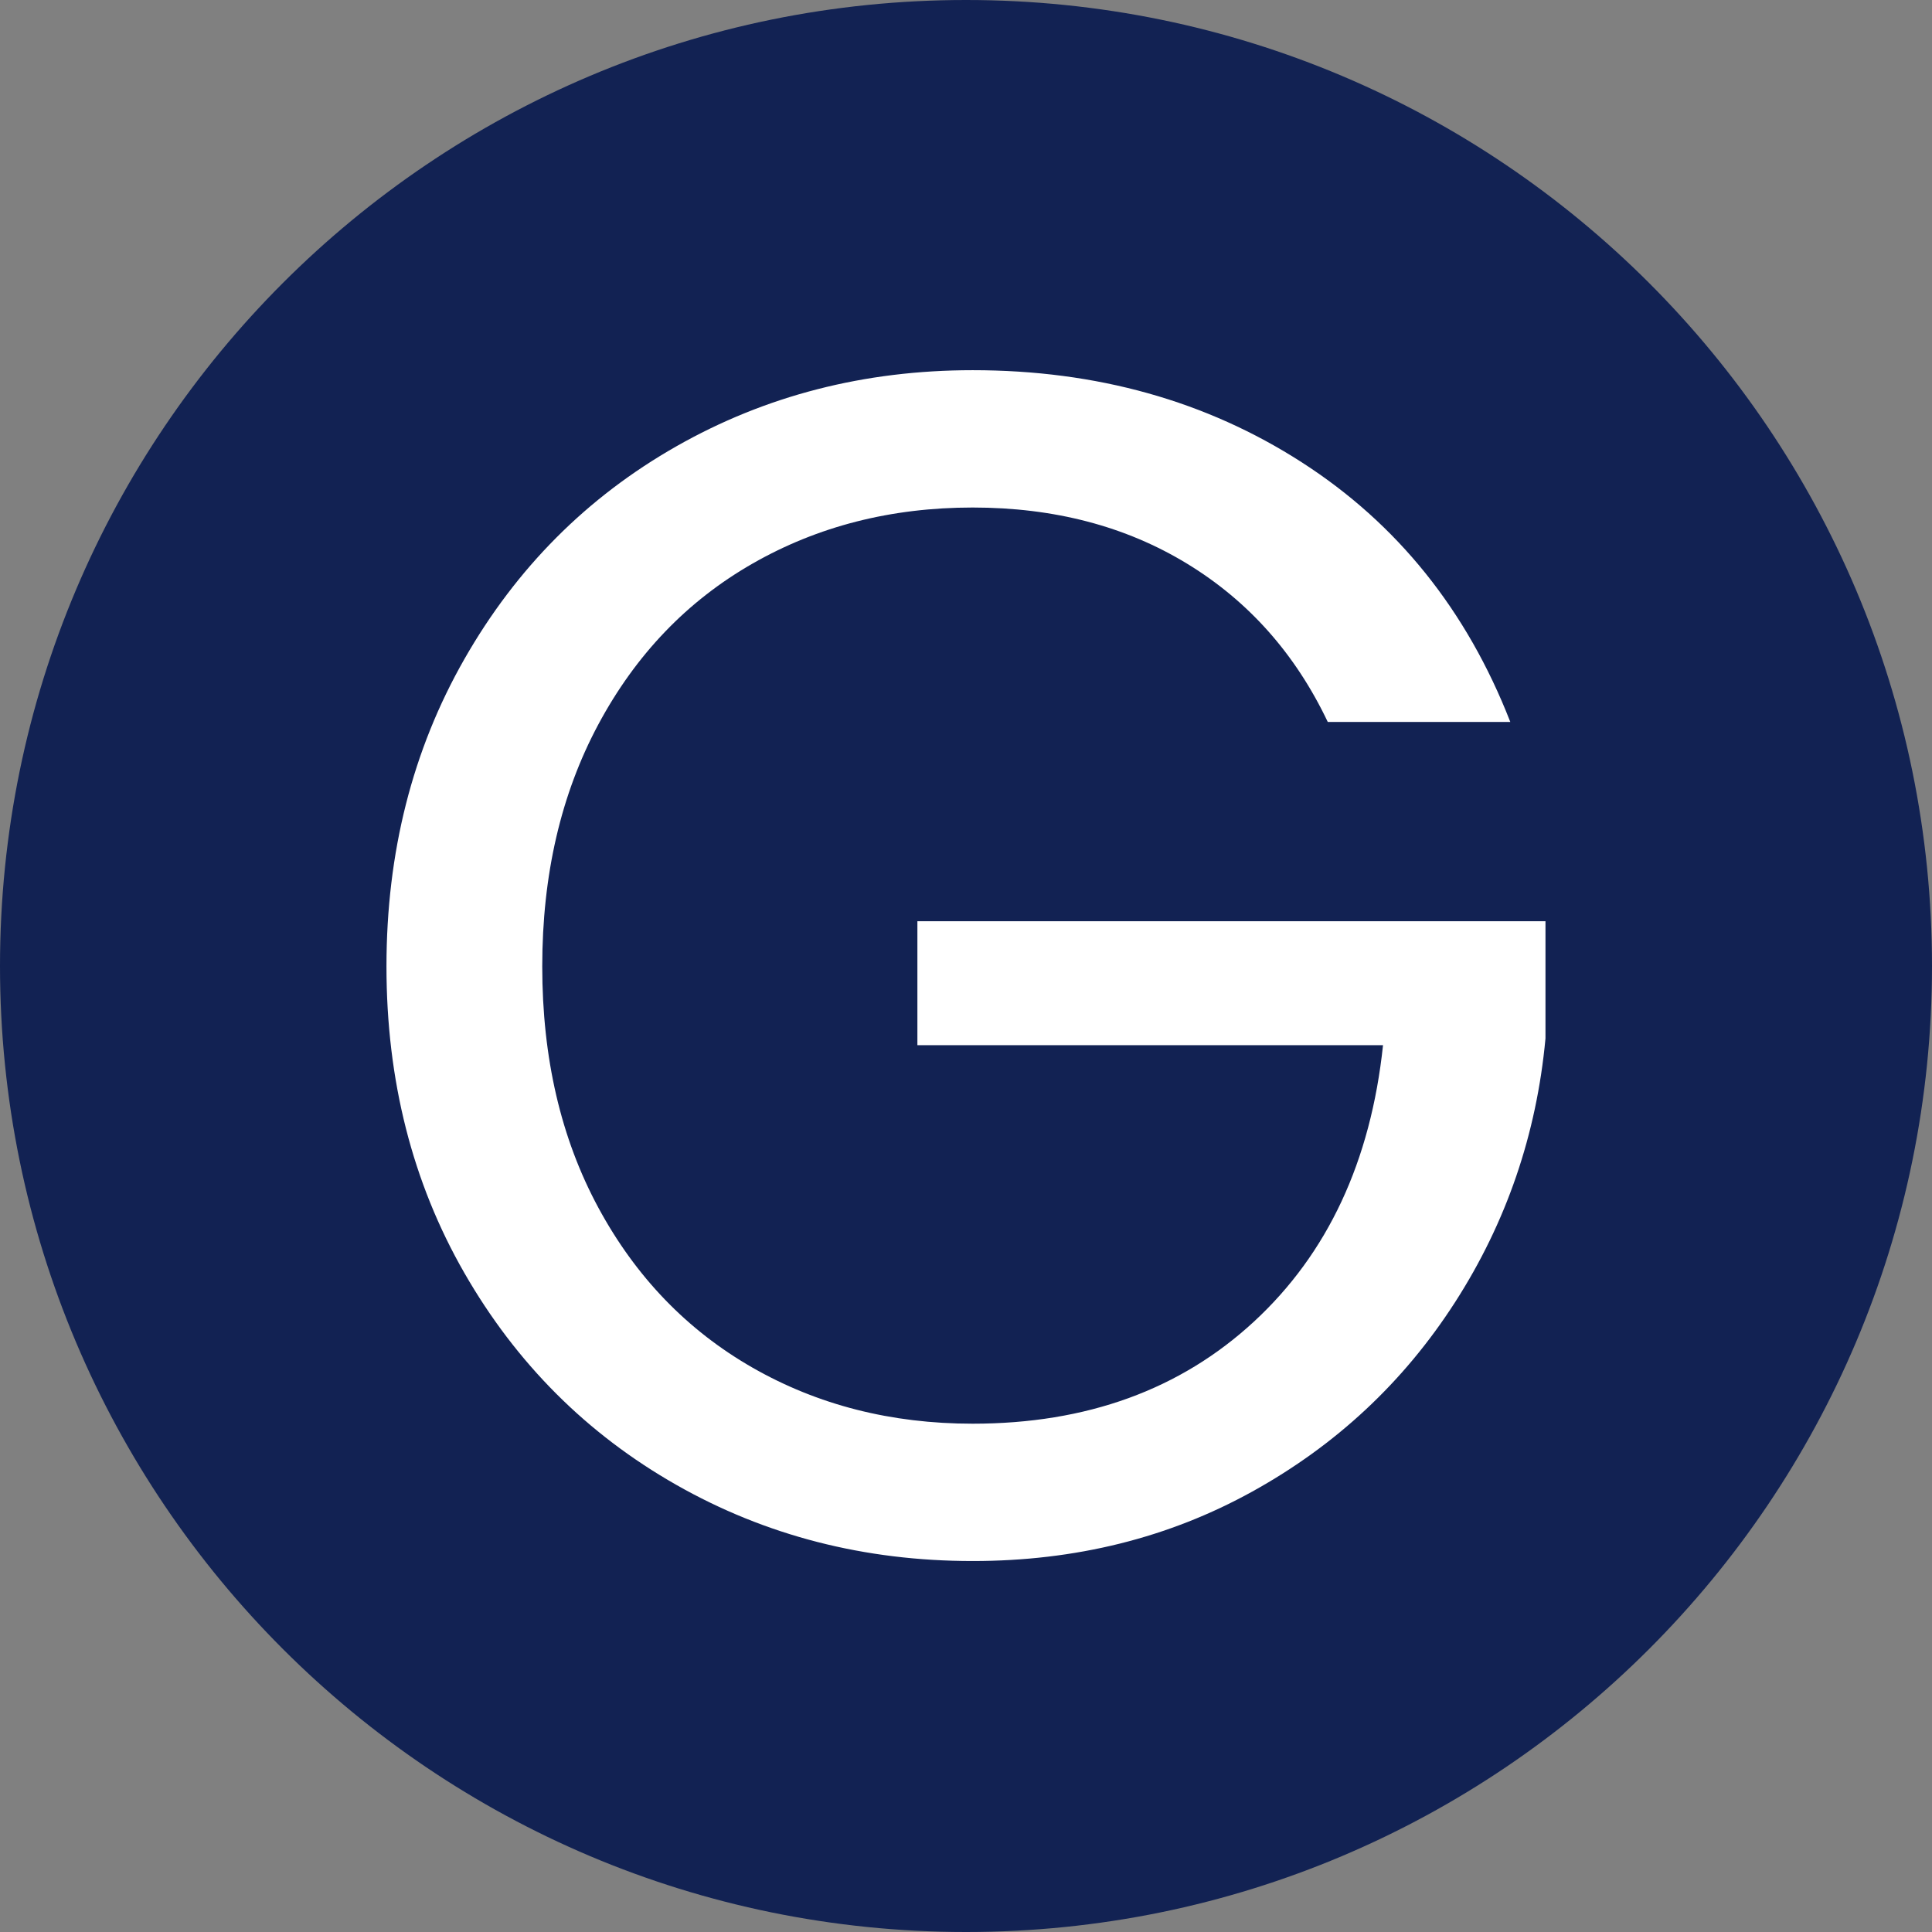
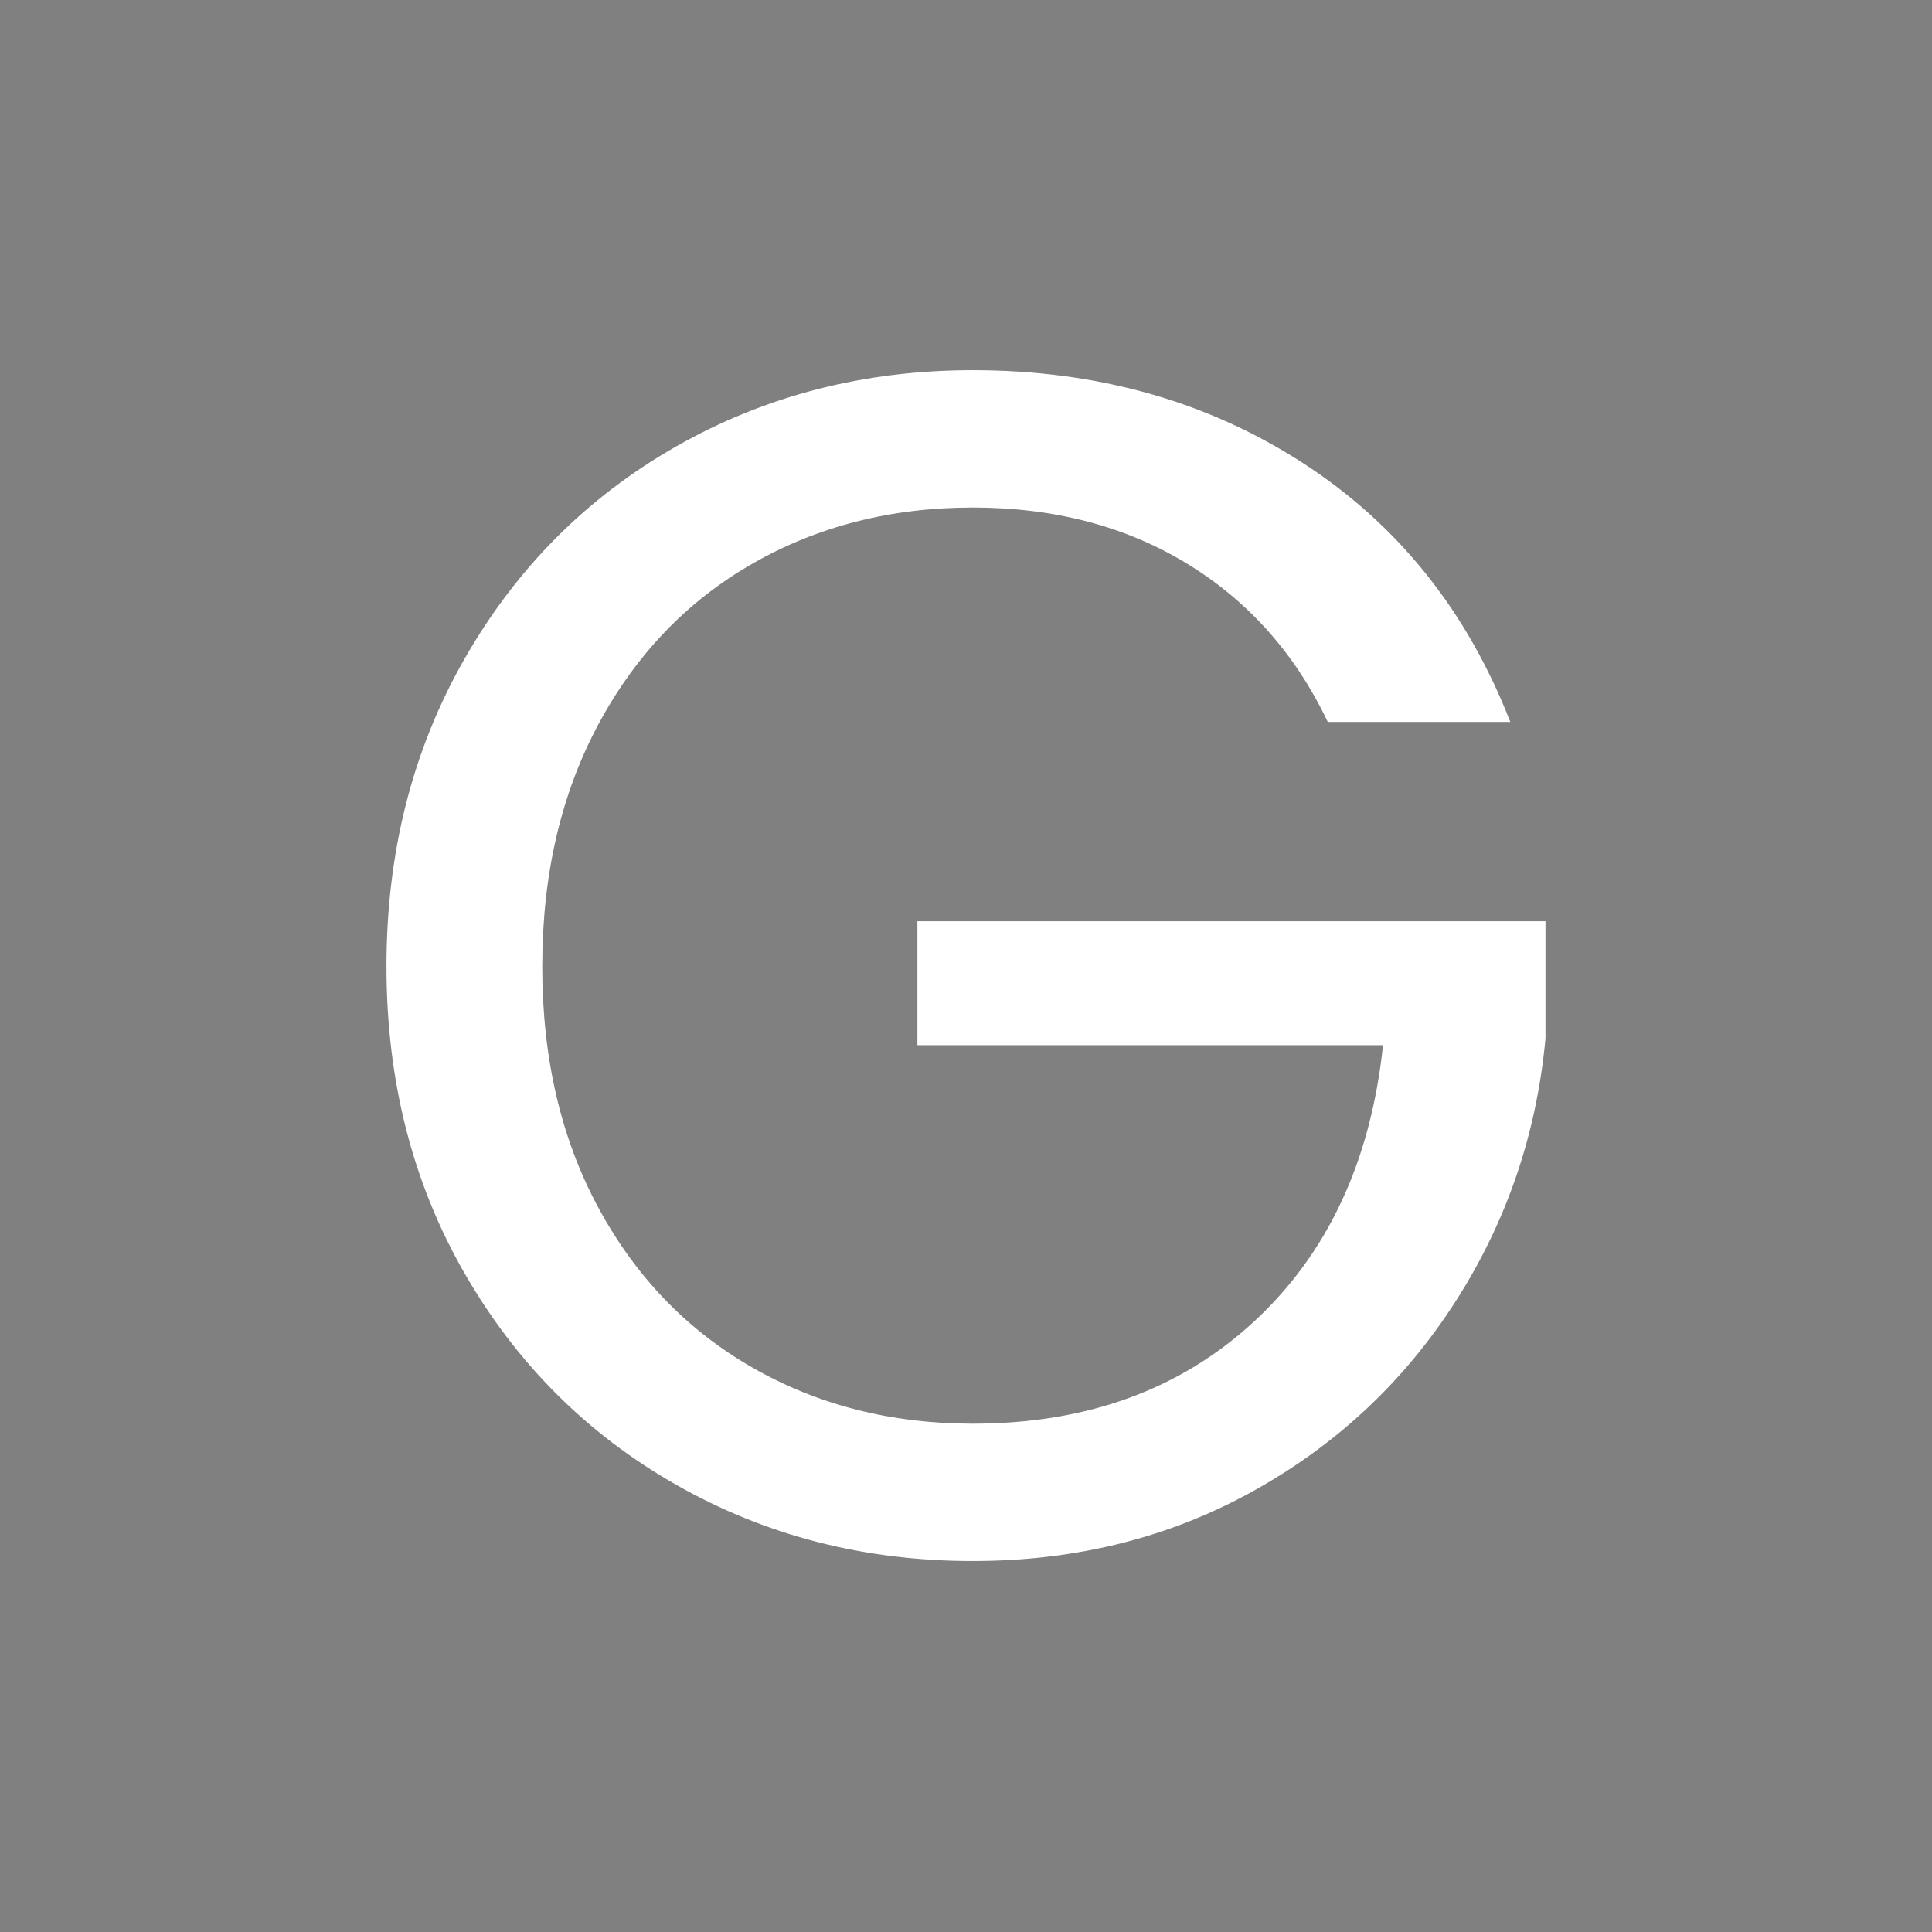
<svg xmlns="http://www.w3.org/2000/svg" width="1080" zoomAndPan="magnify" viewBox="0 0 810 810" height="1080" preserveAspectRatio="xMidYMid meet" version="1.0">
  <rect x="0" y="0" width="810" height="810" fill="#808080" stroke="none" />
  <defs>
    <g />
    <clipPath id="c65950fb59">
      <path d="M 405 0 C 181.324 0 0 181.324 0 405 C 0 628.676 181.324 810 405 810 C 628.676 810 810 628.676 810 405 C 810 181.324 628.676 0 405 0 Z M 405 0 " clip-rule="nonzero" />
    </clipPath>
  </defs>
  <g clip-path="url(#c65950fb59)">
-     <rect x="-81" width="972" fill="#122253" y="-81" height="972" fill-opacity="1" />
-   </g>
+     </g>
  <g fill="#ffffff" fill-opacity="1">
    <g transform="translate(131.84, 650.25)">
      <g>
        <path d="M 424.828 -347.578 C 411.242 -376.141 391.578 -398.258 365.828 -413.938 C 340.086 -429.625 310.129 -437.469 275.953 -437.469 C 241.785 -437.469 211.008 -429.625 183.625 -413.938 C 156.238 -398.258 134.703 -375.789 119.016 -346.531 C 103.336 -317.27 95.5 -283.445 95.5 -245.062 C 95.5 -206.676 103.336 -172.969 119.016 -143.938 C 134.703 -114.914 156.238 -92.562 183.625 -76.875 C 211.008 -61.195 241.785 -53.359 275.953 -53.359 C 323.703 -53.359 363.023 -67.633 393.922 -96.188 C 424.816 -124.75 442.844 -163.375 448 -212.062 L 252.781 -212.062 L 252.781 -264.016 L 516.109 -264.016 L 516.109 -214.875 C 512.359 -174.613 499.719 -137.742 478.188 -104.266 C 456.656 -70.797 428.332 -44.348 393.219 -24.922 C 358.113 -5.492 319.023 4.219 275.953 4.219 C 230.547 4.219 189.117 -6.43 151.672 -27.734 C 114.223 -49.035 84.613 -78.645 62.844 -116.562 C 41.07 -154.477 30.188 -197.312 30.188 -245.062 C 30.188 -292.812 41.07 -335.758 62.844 -373.906 C 84.613 -412.062 114.223 -441.789 151.672 -463.094 C 189.117 -484.395 230.547 -495.047 275.953 -495.047 C 327.922 -495.047 373.914 -482.172 413.938 -456.422 C 453.969 -430.672 483.109 -394.391 501.359 -347.578 Z M 424.828 -347.578 " />
      </g>
    </g>
  </g>
</svg>